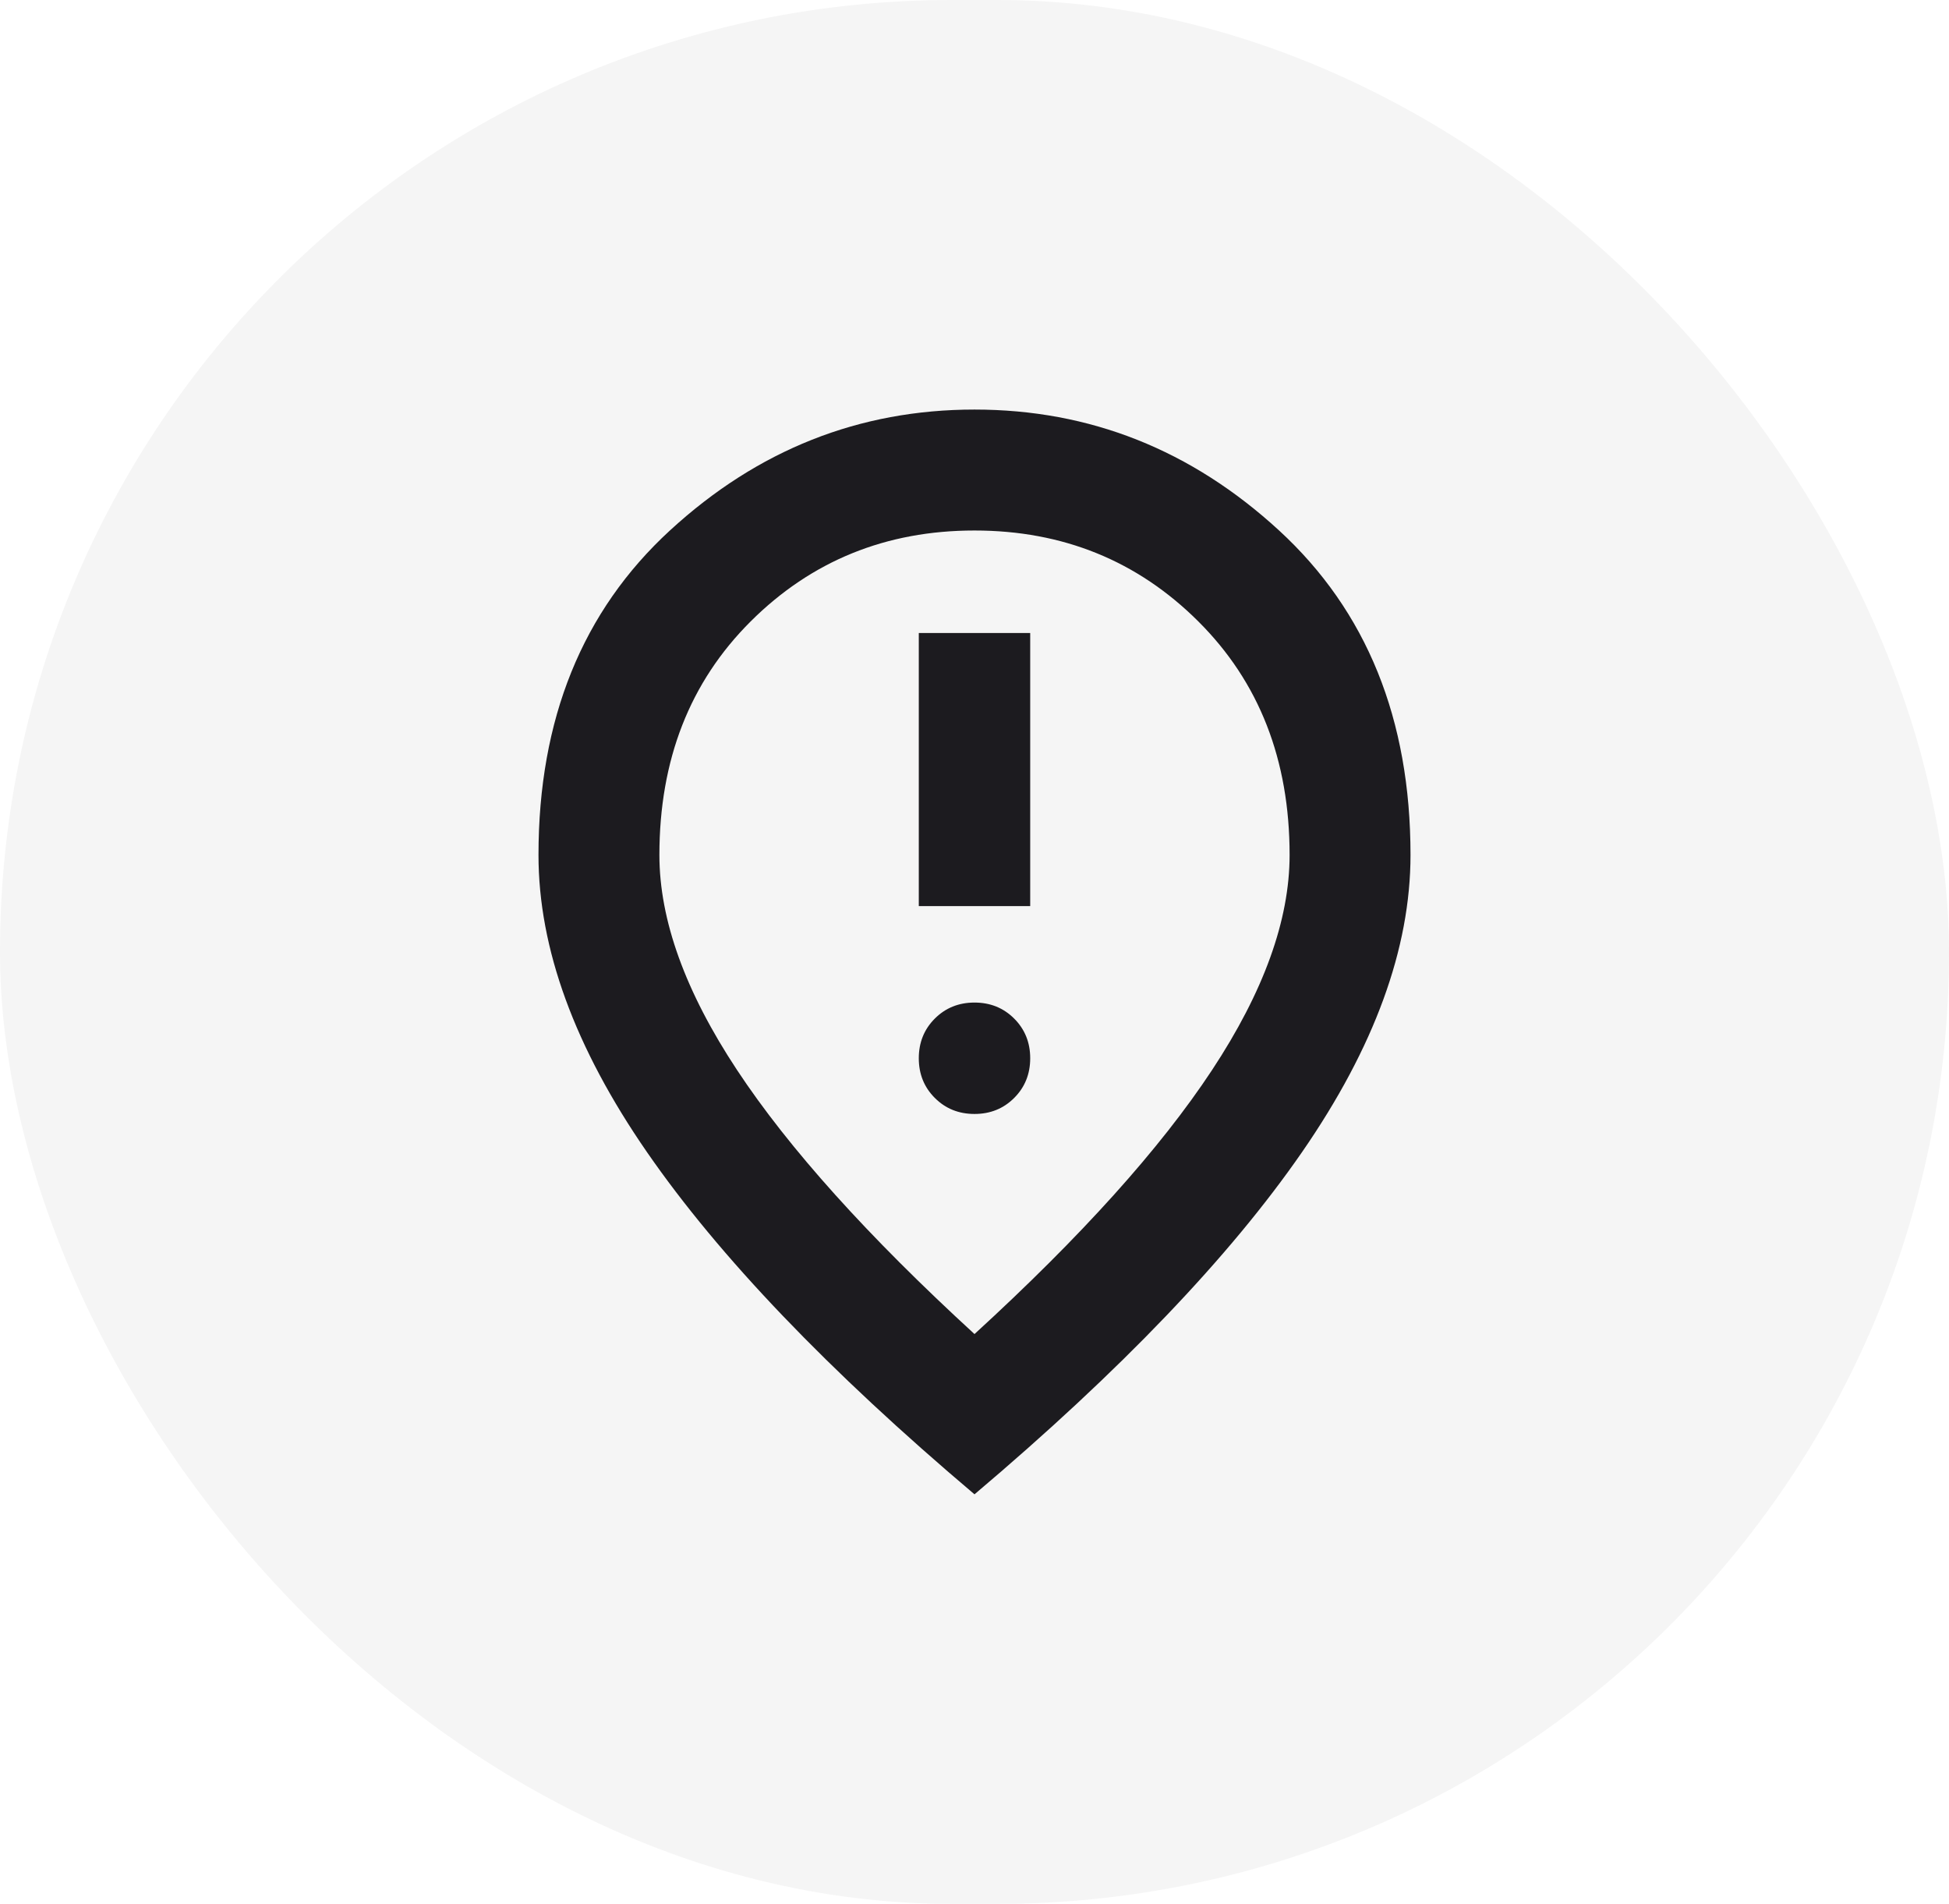
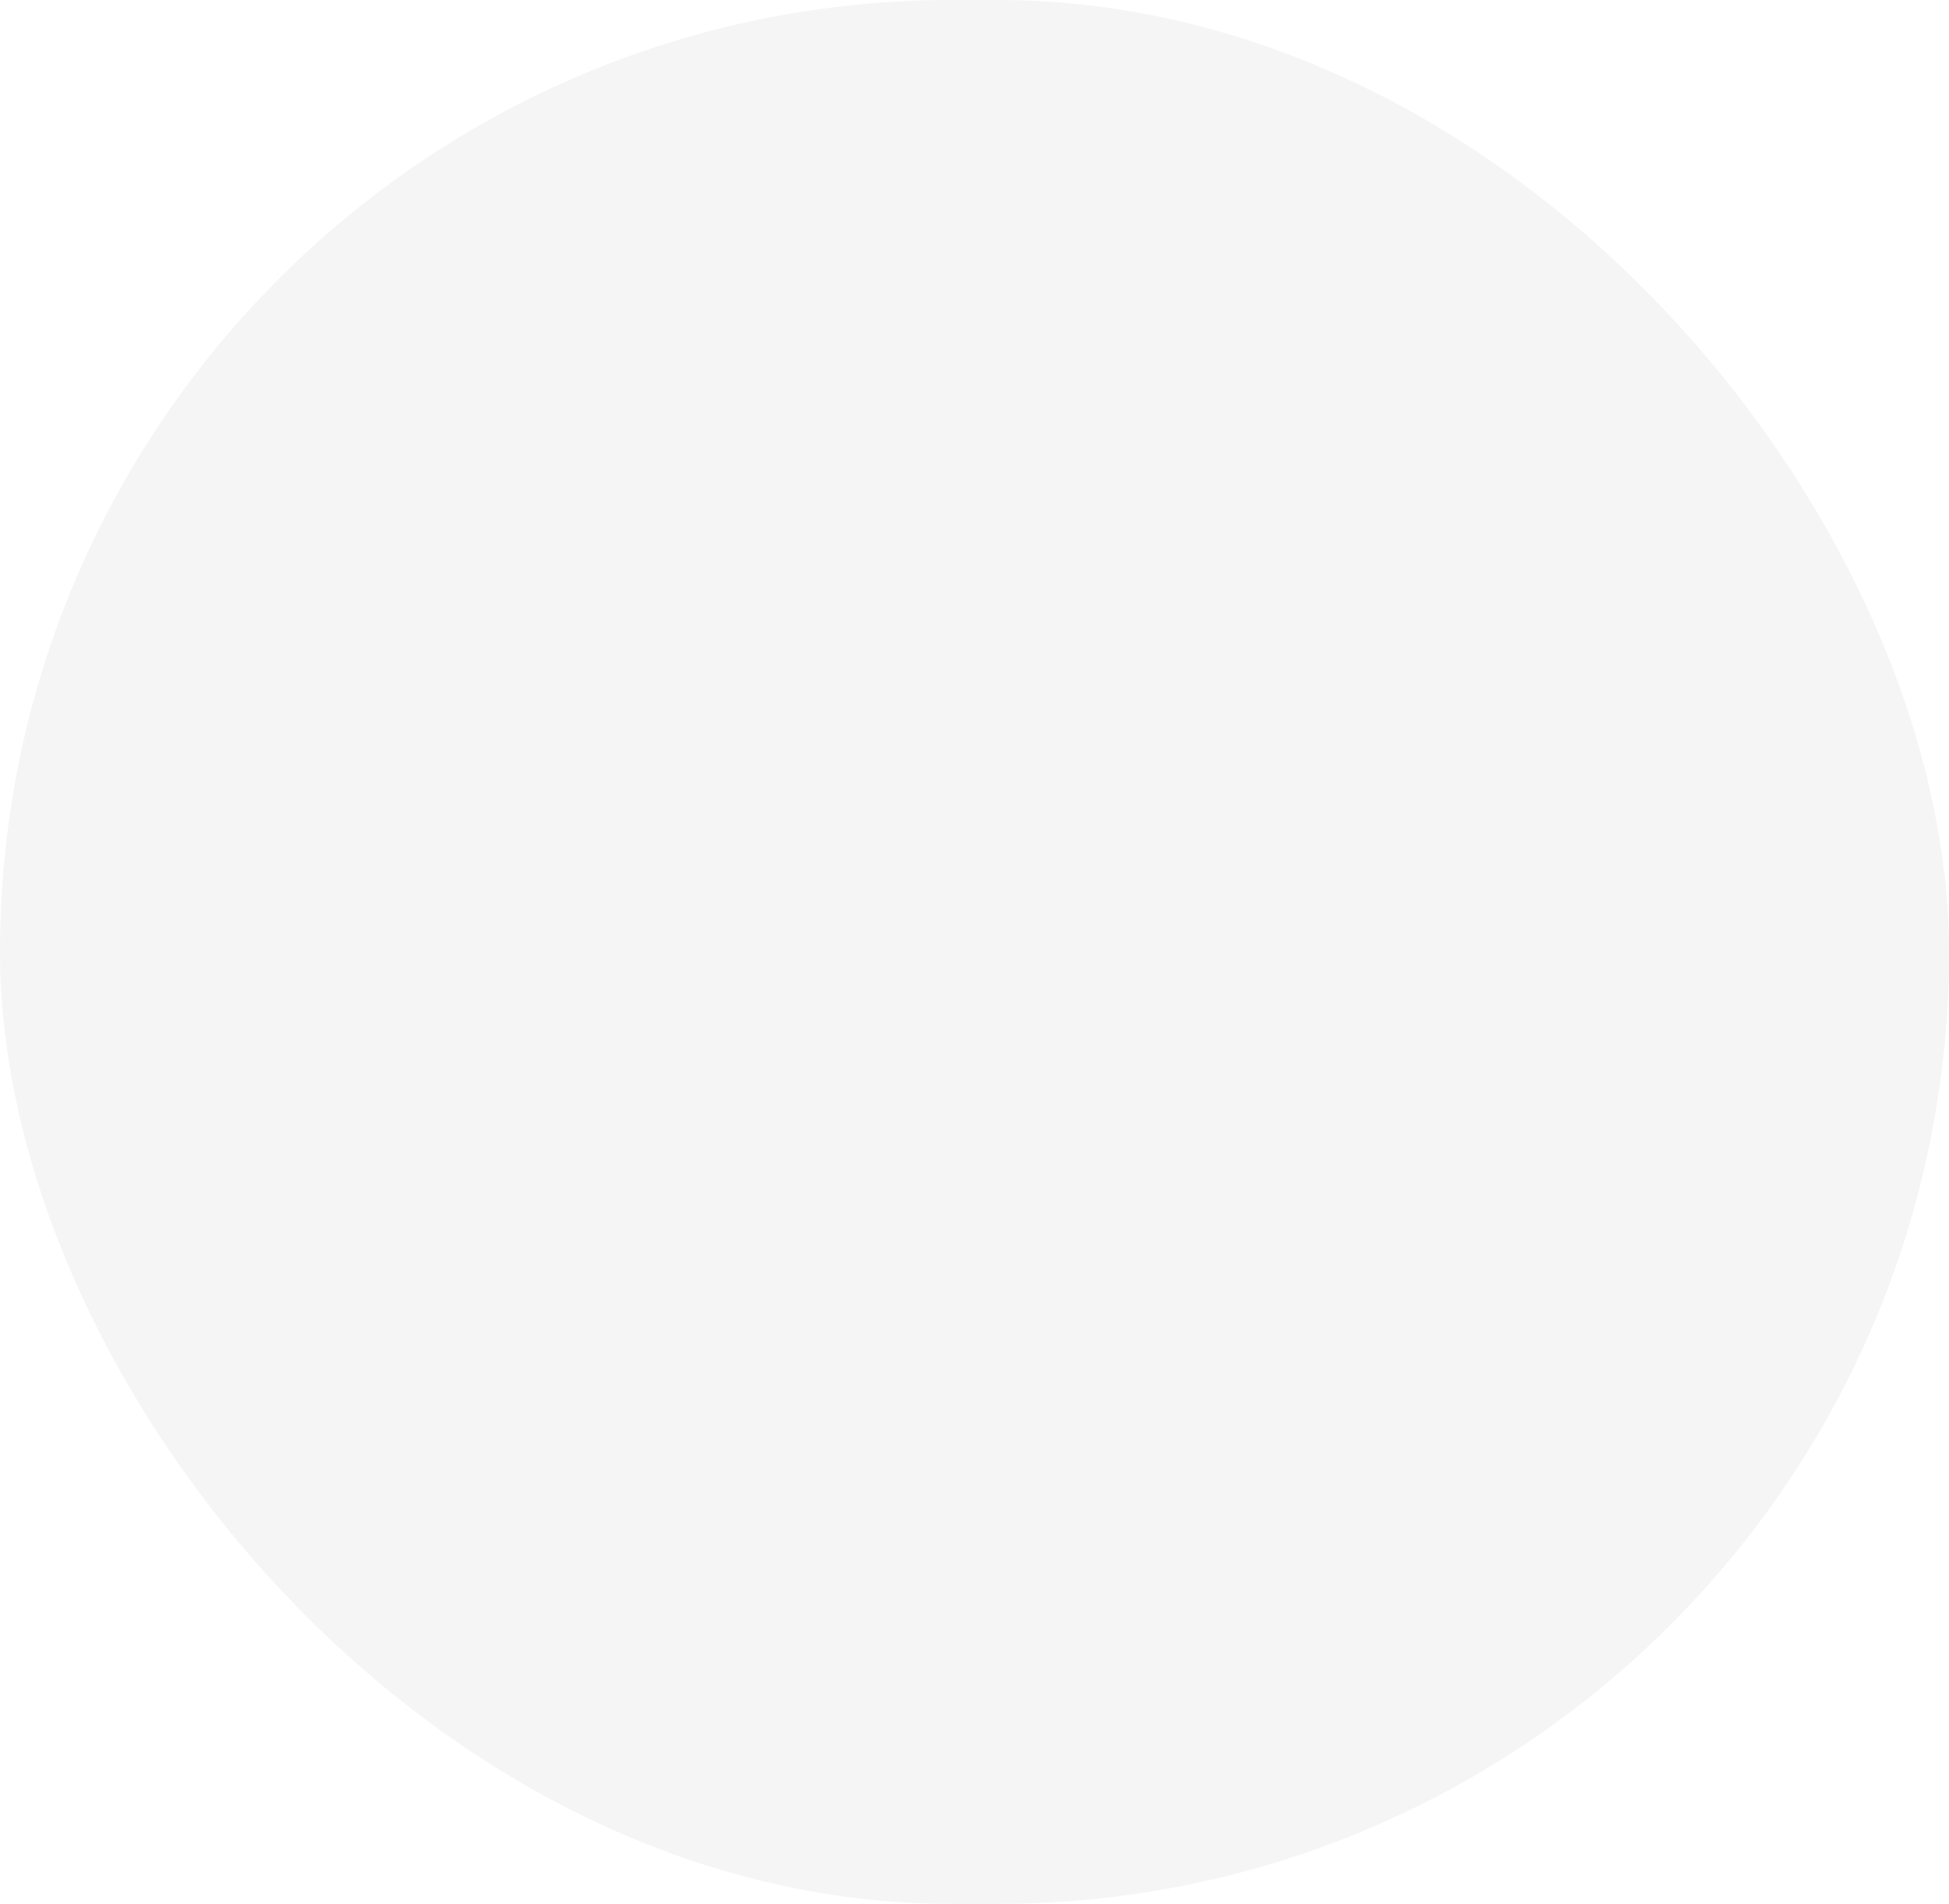
<svg xmlns="http://www.w3.org/2000/svg" width="86" height="84" viewBox="0 0 86 84" fill="none">
  <rect width="86" height="84" rx="42" fill="black" fill-opacity="0.04" />
-   <path d="M40.542 39.977H45.458V27.928H40.542V39.977ZM43 49.148C43.696 49.148 44.28 48.913 44.751 48.441C45.222 47.971 45.458 47.387 45.458 46.691C45.458 45.994 45.222 45.411 44.751 44.94C44.28 44.469 43.696 44.233 43 44.233C42.304 44.233 41.72 44.469 41.249 44.94C40.778 45.411 40.542 45.994 40.542 46.691C40.542 47.387 40.778 47.971 41.249 48.441C41.72 48.913 42.304 49.148 43 49.148ZM43 58.859C47.703 54.556 51.197 50.675 53.479 47.215C55.762 43.755 56.904 40.591 56.904 37.722C56.904 33.527 55.562 30.093 52.877 27.418C50.193 24.743 46.9 23.406 42.999 23.406C39.099 23.406 35.806 24.743 33.122 27.418C30.438 30.093 29.096 33.527 29.096 37.722C29.096 40.591 30.238 43.753 32.521 47.208C34.803 50.663 38.297 54.547 43 58.859ZM43 65.93C36.557 60.481 31.74 55.449 28.548 50.832C25.357 46.216 23.761 41.846 23.761 37.722C23.761 31.731 25.695 26.957 29.563 23.402C33.431 19.848 37.91 18.07 43 18.07C48.09 18.07 52.569 19.848 56.437 23.402C60.305 26.957 62.239 31.731 62.239 37.722C62.239 41.846 60.643 46.216 57.452 50.832C54.26 55.449 49.443 60.481 43 65.93Z" fill="#1C1B1F" />
</svg>